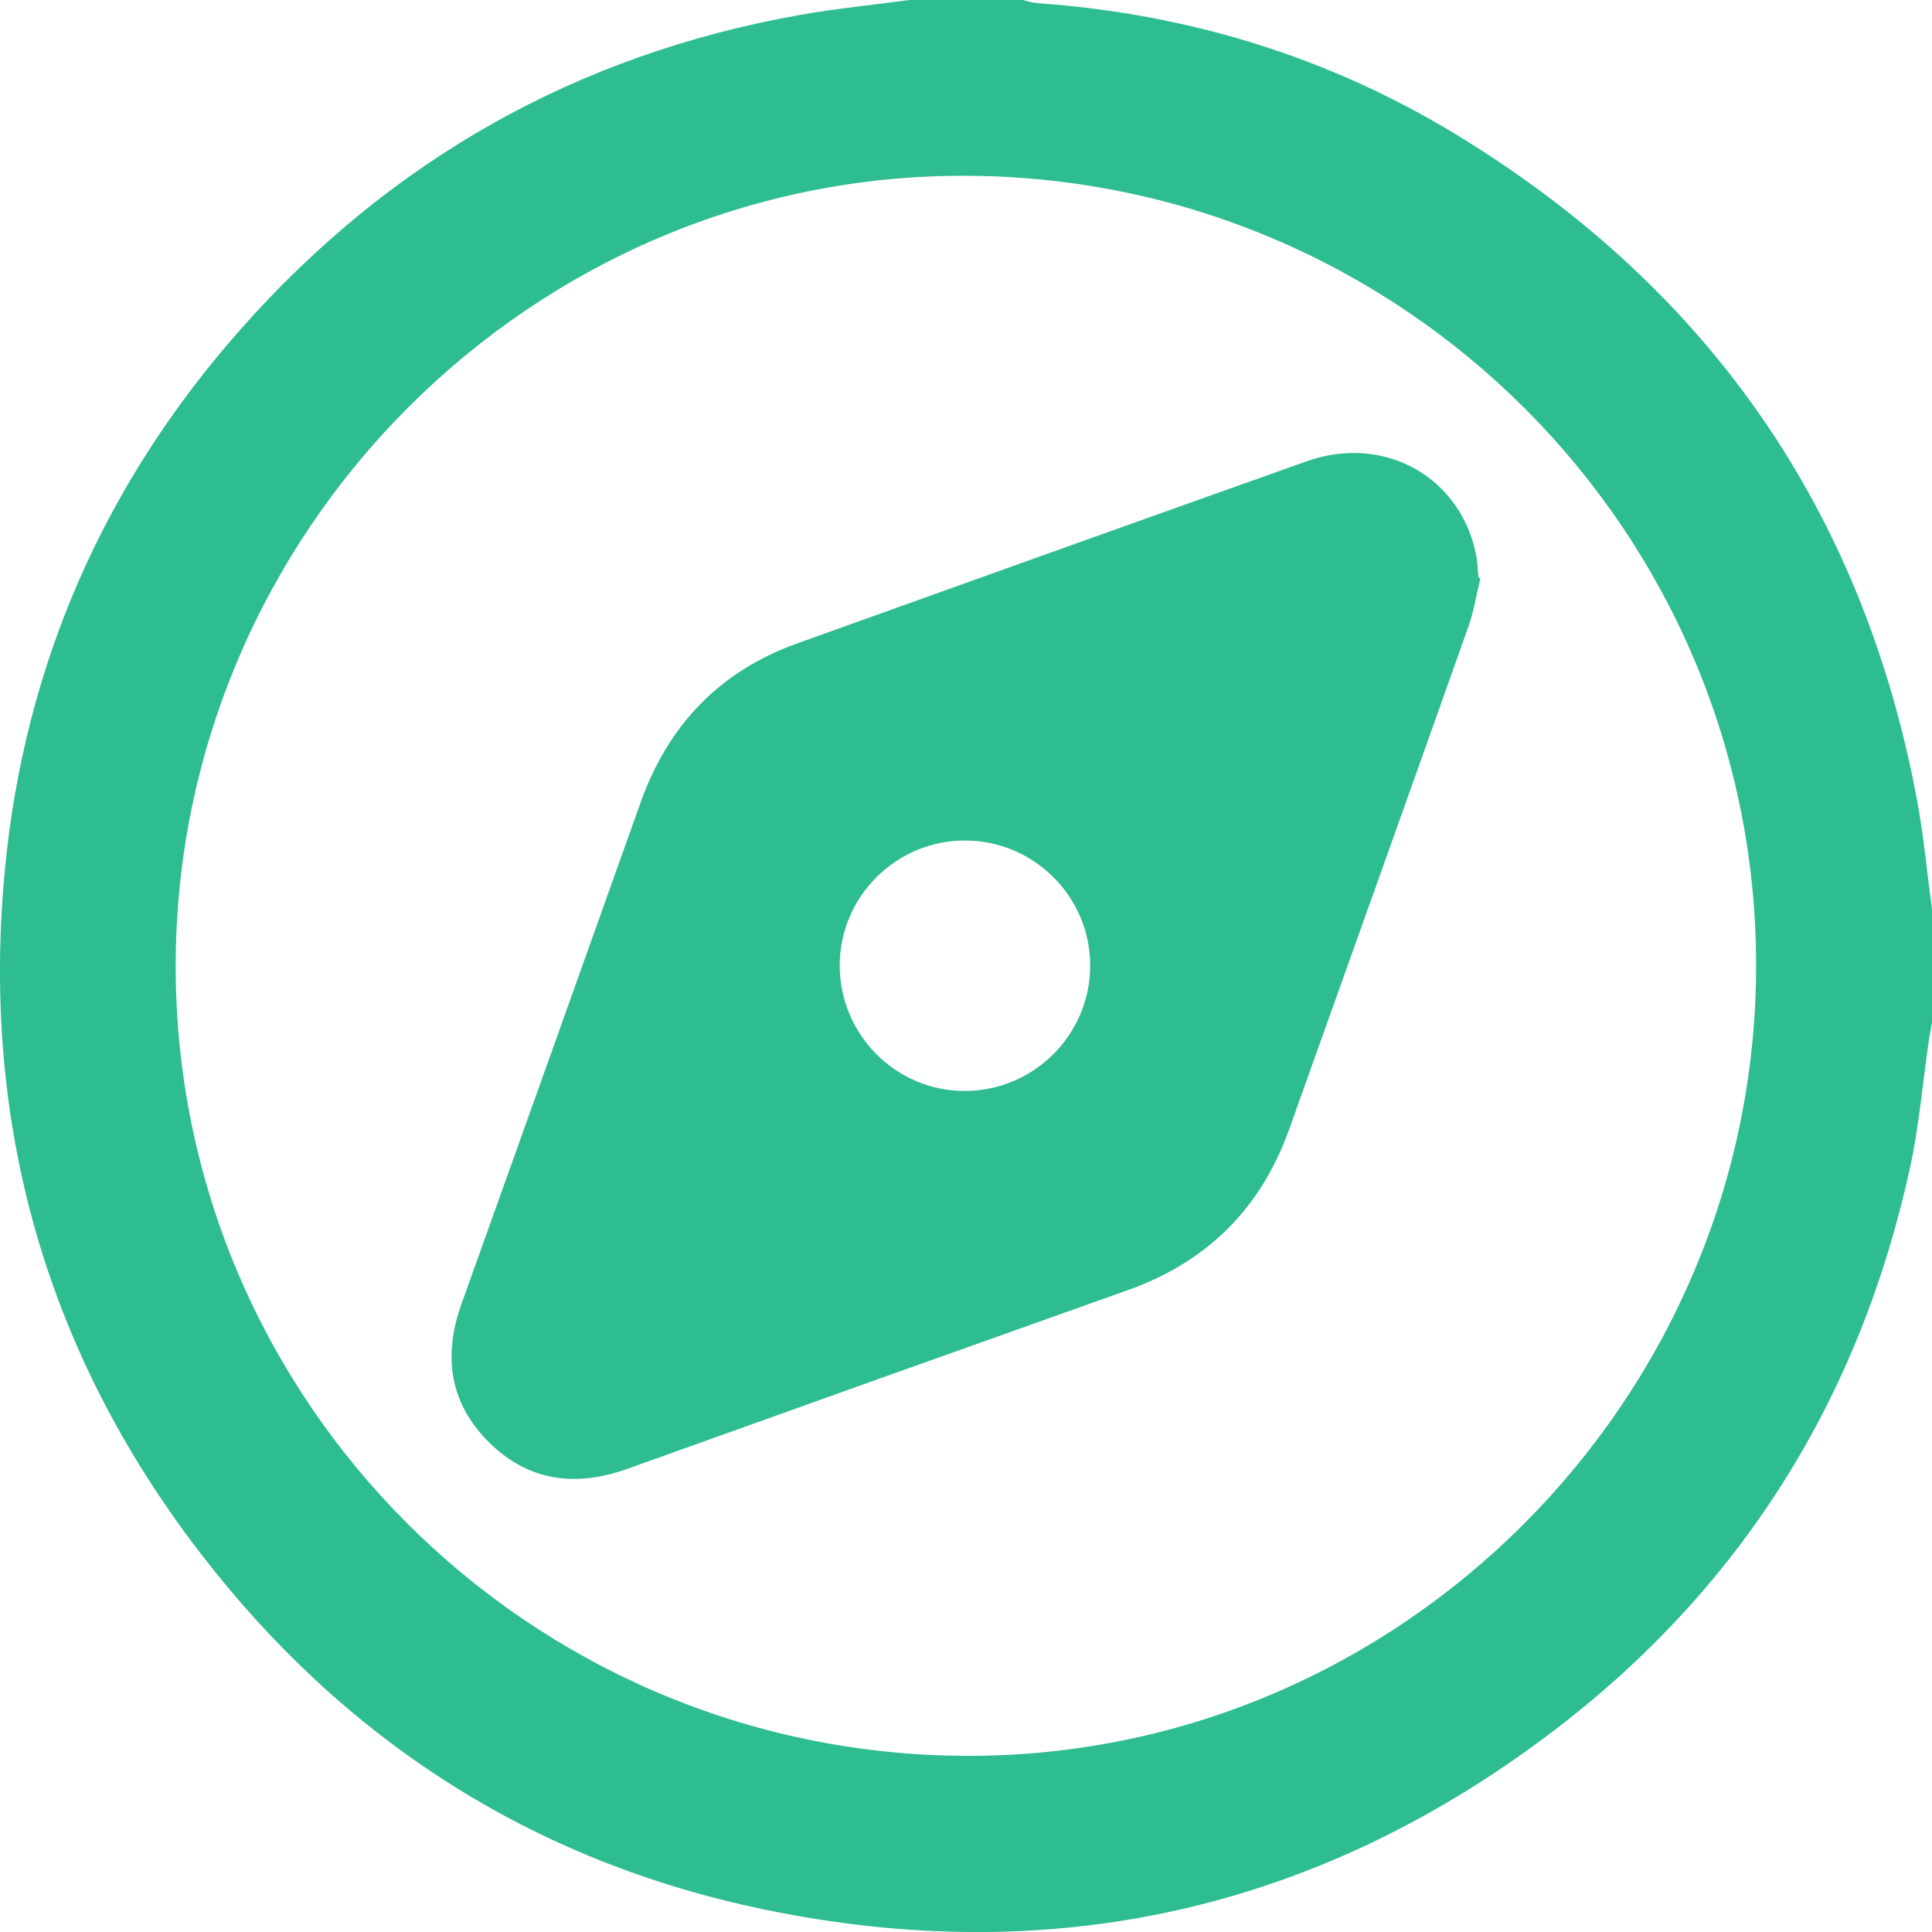
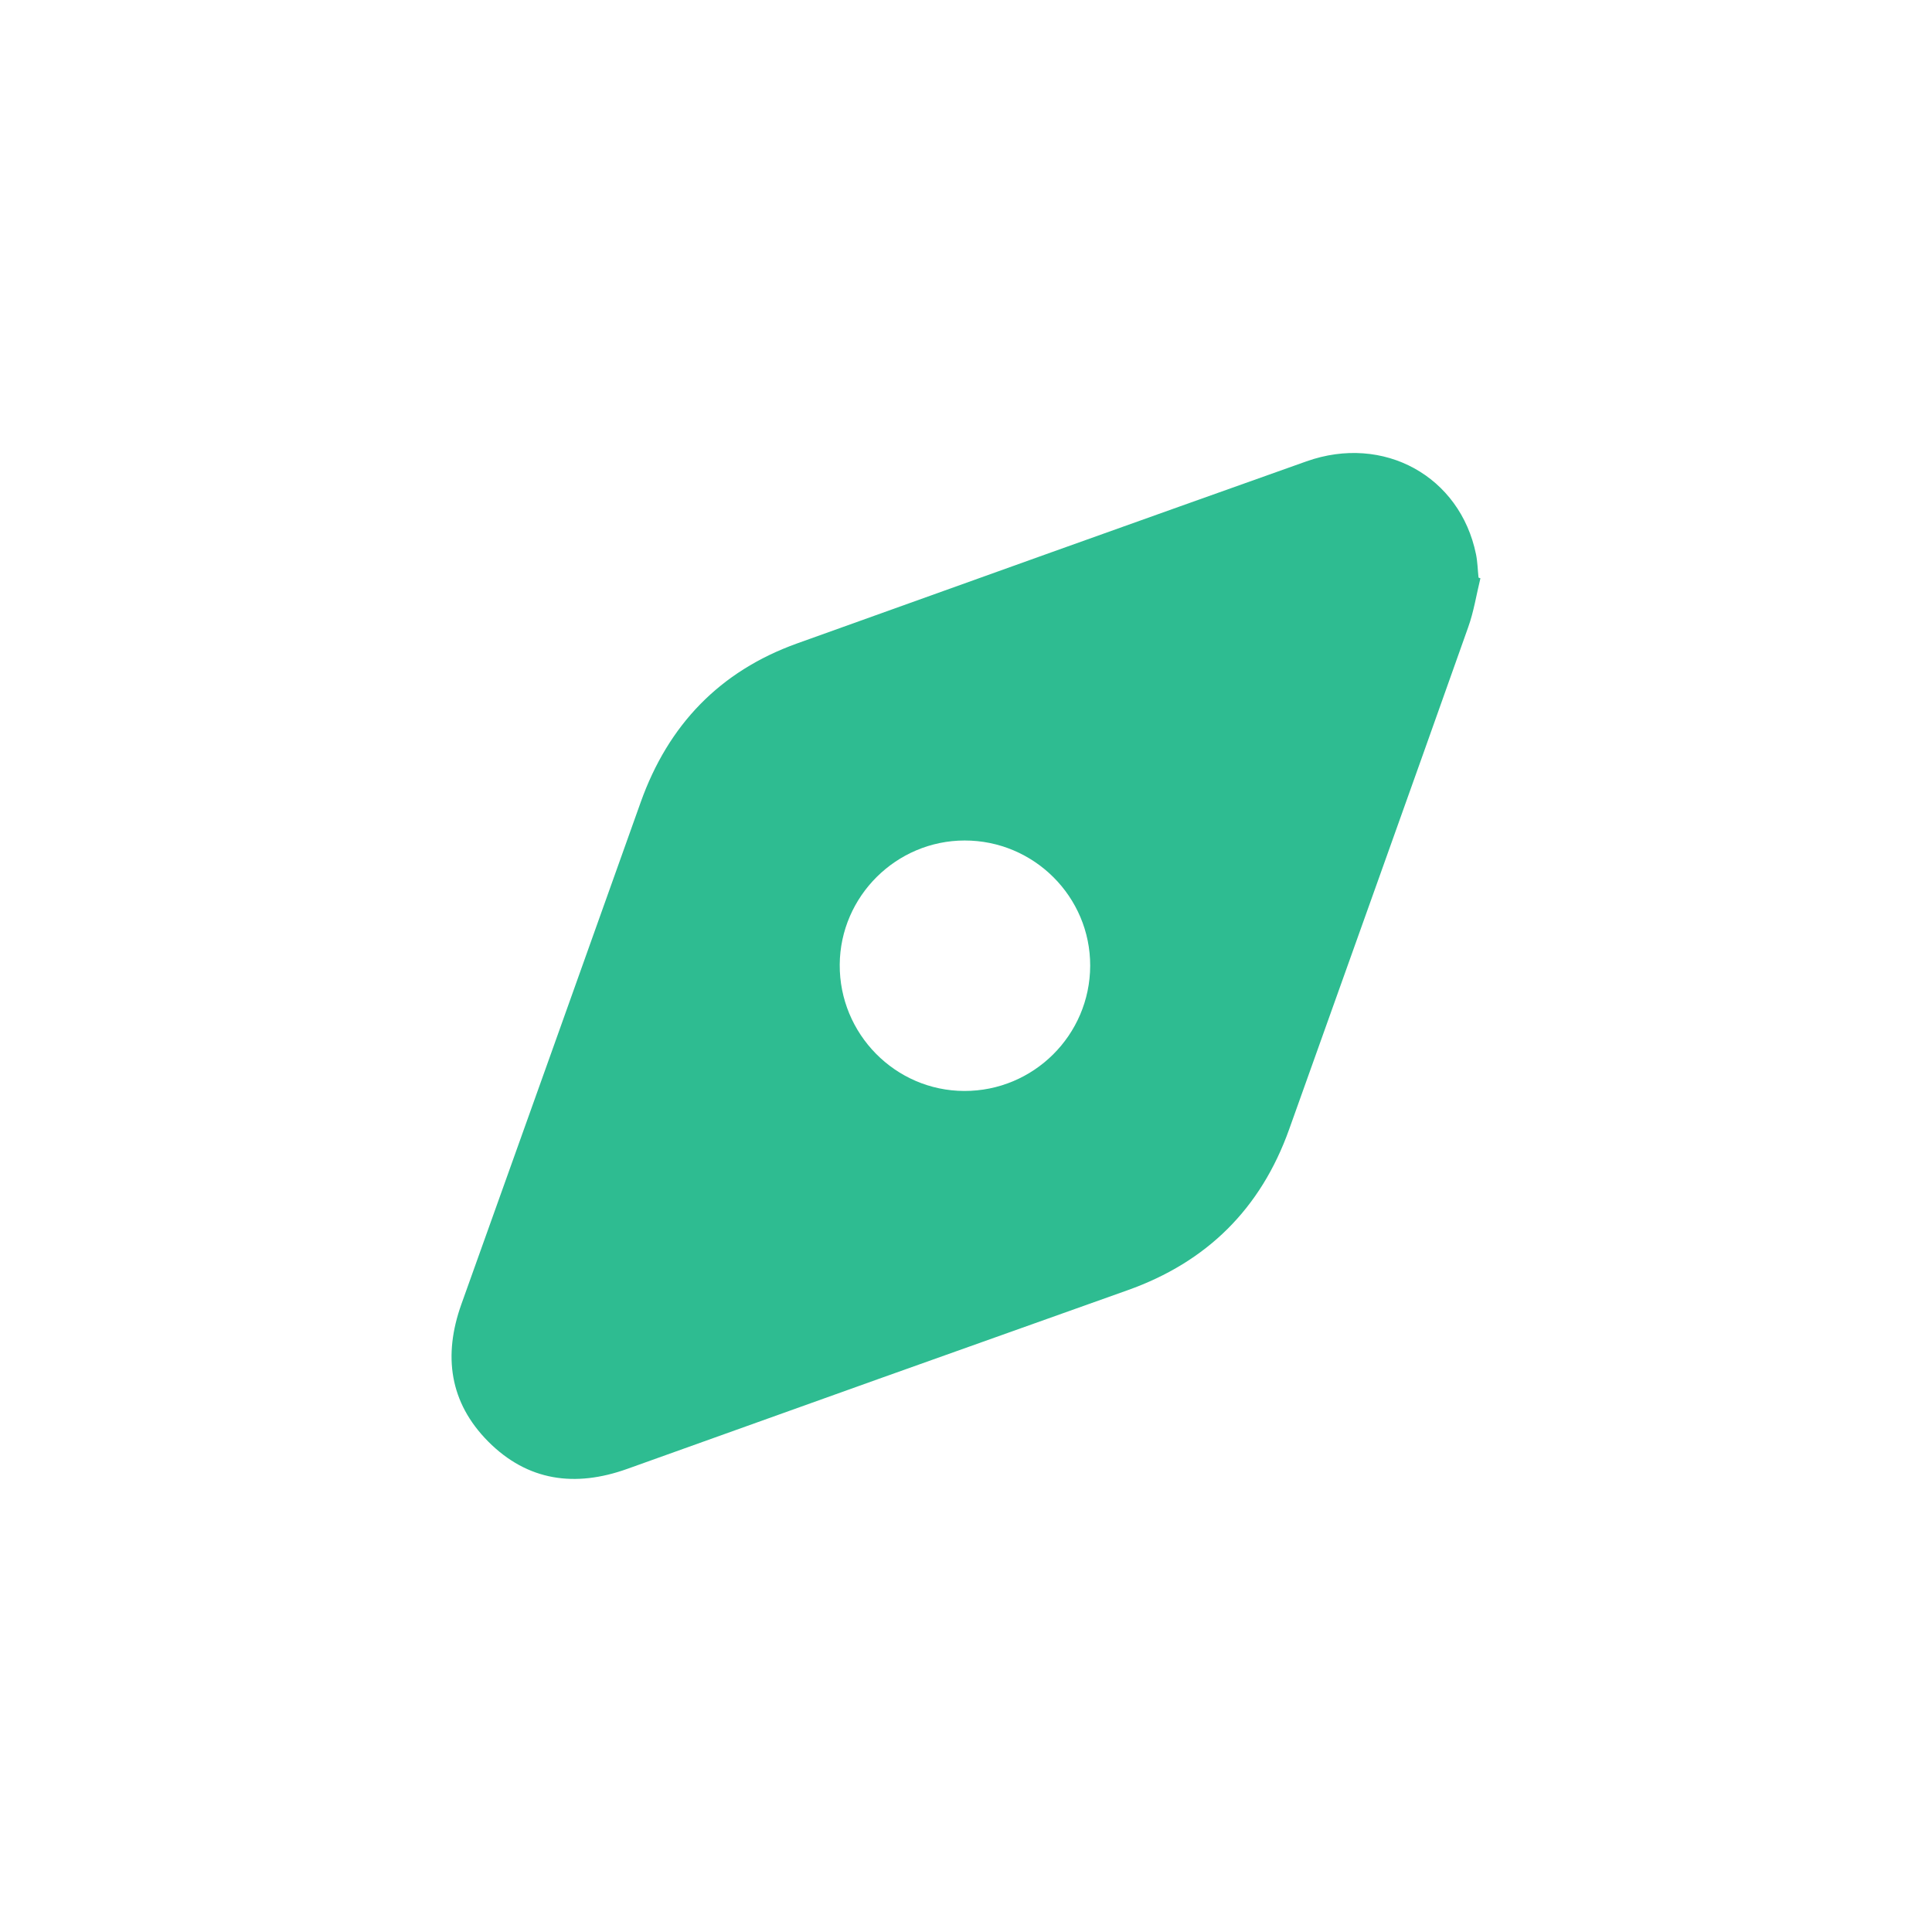
<svg xmlns="http://www.w3.org/2000/svg" width="50" height="50" viewBox="0 0 50 50" fill="none">
  <g clip-path="url(#clip0_236_1481)">
    <path d="M38.313 14.966C38.209 15.388 38.143 15.824 37.997 16.231C36.46 20.566 34.909 24.896 33.363 29.227C32.63 31.281 31.235 32.662 29.179 33.392C24.861 34.927 20.546 36.467 16.232 38.015C14.884 38.498 13.655 38.332 12.635 37.307C11.631 36.296 11.466 35.08 11.941 33.751C13.492 29.422 15.037 25.09 16.582 20.759C17.294 18.763 18.625 17.372 20.626 16.653C25.018 15.076 29.413 13.503 33.81 11.94C35.808 11.23 37.787 12.325 38.199 14.345C38.239 14.542 38.243 14.747 38.264 14.948C38.279 14.954 38.297 14.959 38.313 14.966ZM28.214 24.995C28.219 23.208 26.757 21.75 24.964 21.752C23.196 21.754 21.744 23.196 21.732 24.964C21.72 26.758 23.171 28.23 24.955 28.234C26.748 28.239 28.208 26.788 28.214 24.995Z" fill="#2EBC91" />
-     <path d="M23.532 0C24.509 0 25.485 0 26.463 0C26.589 0.028 26.713 0.072 26.84 0.081C30.75 0.356 34.41 1.475 37.749 3.52C44.227 7.489 48.212 13.21 49.611 20.696C49.786 21.633 49.872 22.586 50 23.531V26.46C49.97 26.634 49.935 26.806 49.911 26.979C49.755 28.055 49.666 29.147 49.434 30.207C48.128 36.21 45.045 41.128 40.155 44.833C34.072 49.441 27.22 50.969 19.748 49.411C13.768 48.164 8.906 45.031 5.187 40.198C1.171 34.978 -0.499 29.035 0.128 22.495C0.636 17.196 2.696 12.516 6.228 8.521C10.101 4.142 14.925 1.416 20.689 0.389C21.631 0.221 22.584 0.128 23.532 0ZM45.448 25.001C45.459 13.764 36.313 4.605 25.027 4.549C13.808 4.493 4.556 13.727 4.547 24.989C4.536 36.226 13.682 45.385 24.968 45.441C36.187 45.497 45.44 36.263 45.448 25.001Z" fill="#2EBC91" />
  </g>
  <defs>
    <clipPath id="clip0_236_1481">
      <rect width="50" height="50" fill="white" />
    </clipPath>
  </defs>
</svg>